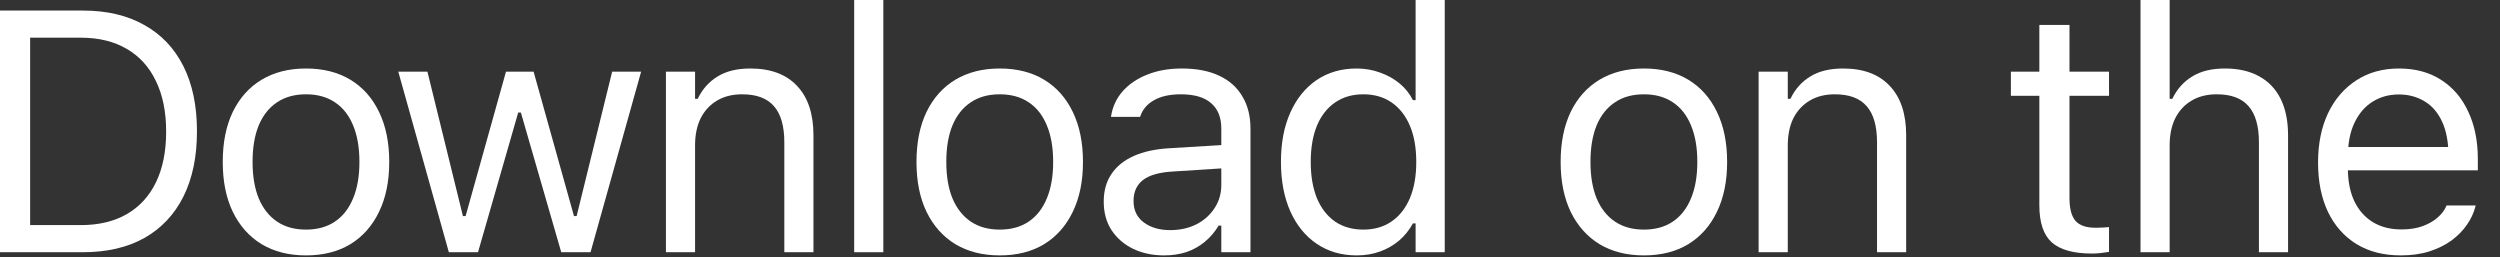
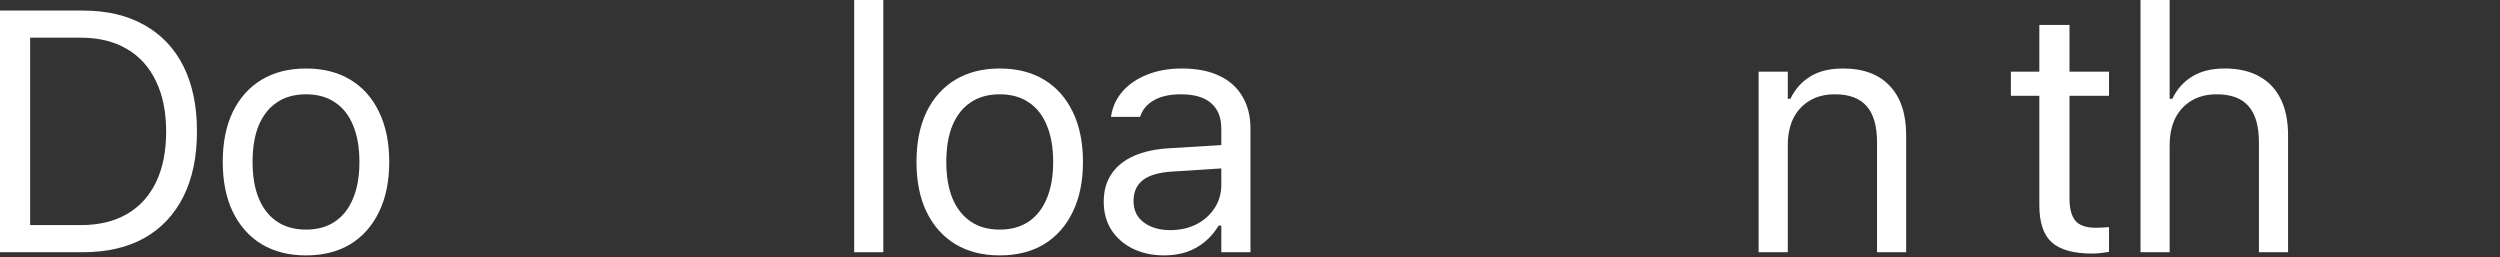
<svg xmlns="http://www.w3.org/2000/svg" fill="none" height="100%" overflow="visible" preserveAspectRatio="none" style="display: block;" viewBox="0 0 107 11" width="100%">
  <rect x="0" y="0" width="107" height="11" fill="#333333" stroke="none" />
  <g id="Download on the">
    <path d="M0 10.795V0.452H3.548C4.571 0.452 5.445 0.657 6.172 1.068C6.903 1.474 7.462 2.062 7.849 2.831C8.236 3.601 8.43 4.528 8.43 5.613V5.627C8.43 6.712 8.236 7.641 7.849 8.415C7.462 9.185 6.905 9.775 6.179 10.186C5.452 10.592 4.576 10.795 3.548 10.795H0ZM1.29 9.634H3.462C4.231 9.634 4.889 9.476 5.433 9.161C5.978 8.845 6.394 8.389 6.681 7.792C6.967 7.194 7.111 6.477 7.111 5.641V5.627C7.111 4.786 6.965 4.067 6.673 3.469C6.387 2.867 5.971 2.408 5.426 2.093C4.881 1.773 4.227 1.613 3.462 1.613H1.29V9.634Z" fill="white" />
    <path d="M13.097 10.931C12.365 10.931 11.732 10.771 11.197 10.451C10.666 10.126 10.255 9.665 9.964 9.067C9.677 8.47 9.534 7.761 9.534 6.939V6.924C9.534 6.098 9.677 5.386 9.964 4.788C10.255 4.191 10.666 3.732 11.197 3.412C11.732 3.092 12.365 2.932 13.097 2.932C13.832 2.932 14.466 3.092 14.996 3.412C15.526 3.732 15.935 4.191 16.222 4.788C16.513 5.386 16.659 6.098 16.659 6.924V6.939C16.659 7.761 16.513 8.47 16.222 9.067C15.935 9.665 15.526 10.126 14.996 10.451C14.466 10.771 13.832 10.931 13.097 10.931ZM13.097 9.827C13.584 9.827 13.997 9.713 14.336 9.483C14.676 9.254 14.934 8.924 15.111 8.494C15.292 8.064 15.383 7.545 15.383 6.939V6.924C15.383 6.313 15.292 5.792 15.111 5.362C14.934 4.932 14.676 4.604 14.336 4.38C13.997 4.15 13.584 4.036 13.097 4.036C12.609 4.036 12.196 4.15 11.856 4.38C11.517 4.604 11.257 4.932 11.075 5.362C10.898 5.792 10.81 6.313 10.81 6.924V6.939C10.81 7.545 10.898 8.064 11.075 8.494C11.257 8.924 11.517 9.254 11.856 9.483C12.196 9.713 12.609 9.827 13.097 9.827Z" fill="white" />
-     <path d="M19.211 10.795L17.047 3.068H18.294L19.813 9.247H19.928L21.656 3.068H22.838L24.566 9.247H24.68L26.2 3.068H27.44L25.275 10.795H24.021L22.294 4.817H22.179L20.459 10.795H19.211Z" fill="white" />
-     <path d="M28.502 10.795V3.068H29.749V4.229H29.863C30.059 3.818 30.341 3.5 30.709 3.276C31.077 3.046 31.546 2.932 32.114 2.932C32.984 2.932 33.651 3.18 34.114 3.677C34.582 4.169 34.816 4.874 34.816 5.792V10.795H33.569V6.093C33.569 5.395 33.421 4.879 33.125 4.544C32.833 4.205 32.379 4.036 31.763 4.036C31.352 4.036 30.996 4.124 30.695 4.301C30.394 4.478 30.16 4.728 29.992 5.053C29.83 5.378 29.749 5.768 29.749 6.222V10.795H28.502Z" fill="white" />
    <path d="M36.559 10.795V0H37.806V10.795H36.559Z" fill="white" />
    <path d="M42.788 10.931C42.057 10.931 41.424 10.771 40.889 10.451C40.358 10.126 39.948 9.665 39.656 9.067C39.369 8.47 39.226 7.761 39.226 6.939V6.924C39.226 6.098 39.369 5.386 39.656 4.788C39.948 4.191 40.358 3.732 40.889 3.412C41.424 3.092 42.057 2.932 42.788 2.932C43.524 2.932 44.158 3.092 44.688 3.412C45.218 3.732 45.627 4.191 45.914 4.788C46.205 5.386 46.351 6.098 46.351 6.924V6.939C46.351 7.761 46.205 8.47 45.914 9.067C45.627 9.665 45.218 10.126 44.688 10.451C44.158 10.771 43.524 10.931 42.788 10.931ZM42.788 9.827C43.276 9.827 43.689 9.713 44.029 9.483C44.368 9.254 44.626 8.924 44.803 8.494C44.984 8.064 45.075 7.545 45.075 6.939V6.924C45.075 6.313 44.984 5.792 44.803 5.362C44.626 4.932 44.368 4.604 44.029 4.38C43.689 4.15 43.276 4.036 42.788 4.036C42.301 4.036 41.888 4.15 41.548 4.38C41.209 4.604 40.949 4.932 40.767 5.362C40.59 5.792 40.502 6.313 40.502 6.924V6.939C40.502 7.545 40.59 8.064 40.767 8.494C40.949 8.924 41.209 9.254 41.548 9.483C41.888 9.713 42.301 9.827 42.788 9.827Z" fill="white" />
    <path d="M49.821 10.931C49.333 10.931 48.894 10.838 48.502 10.652C48.115 10.465 47.807 10.2 47.577 9.856C47.353 9.512 47.24 9.106 47.24 8.637V8.623C47.24 8.164 47.35 7.772 47.57 7.448C47.79 7.118 48.11 6.86 48.531 6.673C48.951 6.487 49.46 6.377 50.057 6.344L52.896 6.172V7.168L50.208 7.34C49.62 7.373 49.19 7.495 48.918 7.706C48.65 7.916 48.516 8.212 48.516 8.594V8.609C48.516 9.001 48.664 9.306 48.961 9.526C49.257 9.741 49.63 9.849 50.079 9.849C50.504 9.849 50.882 9.765 51.211 9.598C51.541 9.426 51.799 9.194 51.986 8.903C52.177 8.611 52.272 8.281 52.272 7.913V5.505C52.272 5.027 52.127 4.664 51.835 4.415C51.548 4.162 51.116 4.036 50.538 4.036C50.074 4.036 49.694 4.119 49.398 4.286C49.102 4.449 48.903 4.681 48.803 4.982L48.796 5.003H47.549L47.556 4.96C47.623 4.554 47.79 4.2 48.057 3.899C48.33 3.594 48.681 3.357 49.111 3.19C49.541 3.018 50.031 2.932 50.581 2.932C51.211 2.932 51.744 3.034 52.179 3.24C52.619 3.445 52.951 3.742 53.175 4.129C53.405 4.511 53.52 4.97 53.52 5.505V10.795H52.272V9.655H52.158C51.995 9.928 51.797 10.159 51.563 10.351C51.333 10.542 51.073 10.687 50.781 10.788C50.49 10.883 50.17 10.931 49.821 10.931Z" fill="white" />
-     <path d="M58.065 10.931C57.415 10.931 56.846 10.766 56.359 10.437C55.871 10.107 55.494 9.643 55.226 9.046C54.958 8.444 54.825 7.741 54.825 6.939V6.924C54.825 6.117 54.958 5.414 55.226 4.817C55.494 4.22 55.869 3.756 56.351 3.426C56.839 3.097 57.41 2.932 58.065 2.932C58.418 2.932 58.75 2.989 59.061 3.104C59.376 3.214 59.656 3.369 59.9 3.57C60.143 3.77 60.334 4.009 60.473 4.286H60.588V0H61.835V10.795H60.588V9.562H60.473C60.315 9.849 60.117 10.095 59.878 10.3C59.639 10.501 59.367 10.656 59.061 10.766C58.755 10.876 58.423 10.931 58.065 10.931ZM58.351 9.827C58.82 9.827 59.223 9.71 59.563 9.476C59.902 9.242 60.162 8.91 60.344 8.48C60.526 8.045 60.616 7.531 60.616 6.939V6.924C60.616 6.327 60.526 5.813 60.344 5.383C60.162 4.953 59.902 4.621 59.563 4.387C59.223 4.153 58.82 4.036 58.351 4.036C57.883 4.036 57.479 4.153 57.14 4.387C56.805 4.616 56.547 4.946 56.366 5.376C56.189 5.806 56.1 6.322 56.1 6.924V6.939C56.1 7.536 56.189 8.052 56.366 8.487C56.547 8.917 56.805 9.249 57.14 9.483C57.479 9.713 57.883 9.827 58.351 9.827Z" fill="white" />
-     <path d="M70.359 10.931C69.628 10.931 68.995 10.771 68.459 10.451C67.929 10.126 67.518 9.665 67.226 9.067C66.94 8.47 66.796 7.761 66.796 6.939V6.924C66.796 6.098 66.94 5.386 67.226 4.788C67.518 4.191 67.929 3.732 68.459 3.412C68.995 3.092 69.628 2.932 70.359 2.932C71.095 2.932 71.728 3.092 72.258 3.412C72.789 3.732 73.197 4.191 73.484 4.788C73.775 5.386 73.921 6.098 73.921 6.924V6.939C73.921 7.761 73.775 8.47 73.484 9.067C73.197 9.665 72.789 10.126 72.258 10.451C71.728 10.771 71.095 10.931 70.359 10.931ZM70.359 9.827C70.846 9.827 71.26 9.713 71.599 9.483C71.938 9.254 72.196 8.924 72.373 8.494C72.555 8.064 72.645 7.545 72.645 6.939V6.924C72.645 6.313 72.555 5.792 72.373 5.362C72.196 4.932 71.938 4.604 71.599 4.38C71.26 4.15 70.846 4.036 70.359 4.036C69.871 4.036 69.458 4.15 69.119 4.38C68.779 4.604 68.519 4.932 68.337 5.362C68.161 5.792 68.072 6.313 68.072 6.924V6.939C68.072 7.545 68.161 8.064 68.337 8.494C68.519 8.924 68.779 9.254 69.119 9.483C69.458 9.713 69.871 9.827 70.359 9.827Z" fill="white" />
    <path d="M75.269 10.795V3.068H76.517V4.229H76.631C76.827 3.818 77.109 3.5 77.477 3.276C77.845 3.046 78.313 2.932 78.882 2.932C79.752 2.932 80.418 3.18 80.882 3.677C81.35 4.169 81.584 4.874 81.584 5.792V10.795H80.337V6.093C80.337 5.395 80.189 4.879 79.893 4.544C79.601 4.205 79.147 4.036 78.531 4.036C78.12 4.036 77.764 4.124 77.463 4.301C77.162 4.478 76.928 4.728 76.76 5.053C76.598 5.378 76.517 5.768 76.517 6.222V10.795H75.269Z" fill="white" />
    <path d="M89.542 10.852C88.749 10.852 88.173 10.692 87.814 10.372C87.461 10.052 87.284 9.524 87.284 8.788V4.1H86.066V3.068H87.284V1.068H88.574V3.068H90.266V4.1H88.574V8.473C88.574 8.927 88.66 9.254 88.832 9.455C89.004 9.65 89.291 9.748 89.692 9.748C89.802 9.748 89.896 9.746 89.972 9.741C90.053 9.736 90.151 9.729 90.266 9.72V10.781C90.147 10.8 90.027 10.816 89.907 10.831C89.788 10.845 89.666 10.852 89.542 10.852Z" fill="white" />
    <path d="M91.614 10.795V0H92.861V4.229H92.976C93.172 3.818 93.454 3.5 93.822 3.276C94.19 3.046 94.658 2.932 95.227 2.932C95.805 2.932 96.295 3.044 96.696 3.269C97.098 3.488 97.403 3.811 97.614 4.236C97.824 4.662 97.929 5.18 97.929 5.792V10.795H96.682V6.093C96.682 5.395 96.534 4.879 96.237 4.544C95.946 4.205 95.492 4.036 94.876 4.036C94.465 4.036 94.109 4.124 93.808 4.301C93.506 4.478 93.272 4.728 93.105 5.053C92.943 5.378 92.861 5.768 92.861 6.222V10.795H91.614Z" fill="white" />
-     <path d="M102.754 10.931C102.018 10.931 101.385 10.769 100.854 10.444C100.329 10.119 99.922 9.66 99.636 9.067C99.354 8.47 99.213 7.768 99.213 6.96V6.953C99.213 6.155 99.354 5.455 99.636 4.853C99.922 4.251 100.326 3.78 100.847 3.441C101.368 3.101 101.977 2.932 102.675 2.932C103.377 2.932 103.979 3.094 104.481 3.419C104.988 3.744 105.375 4.198 105.642 4.781C105.915 5.359 106.051 6.033 106.051 6.802V7.29H99.858V6.293H105.413L104.797 7.204V6.709C104.797 6.102 104.706 5.603 104.524 5.211C104.343 4.819 104.092 4.528 103.772 4.337C103.451 4.141 103.083 4.043 102.668 4.043C102.252 4.043 101.879 4.145 101.549 4.351C101.225 4.552 100.966 4.85 100.775 5.247C100.584 5.644 100.489 6.131 100.489 6.709V7.204C100.489 7.753 100.582 8.224 100.768 8.616C100.955 9.003 101.22 9.302 101.564 9.512C101.908 9.717 102.314 9.82 102.782 9.82C103.131 9.82 103.435 9.772 103.693 9.677C103.951 9.581 104.163 9.459 104.331 9.311C104.498 9.163 104.615 9.013 104.682 8.86L104.711 8.795H105.958L105.943 8.852C105.877 9.115 105.757 9.371 105.585 9.619C105.418 9.863 105.2 10.085 104.933 10.286C104.665 10.482 104.347 10.64 103.979 10.759C103.616 10.874 103.208 10.931 102.754 10.931Z" fill="white" />
  </g>
</svg>